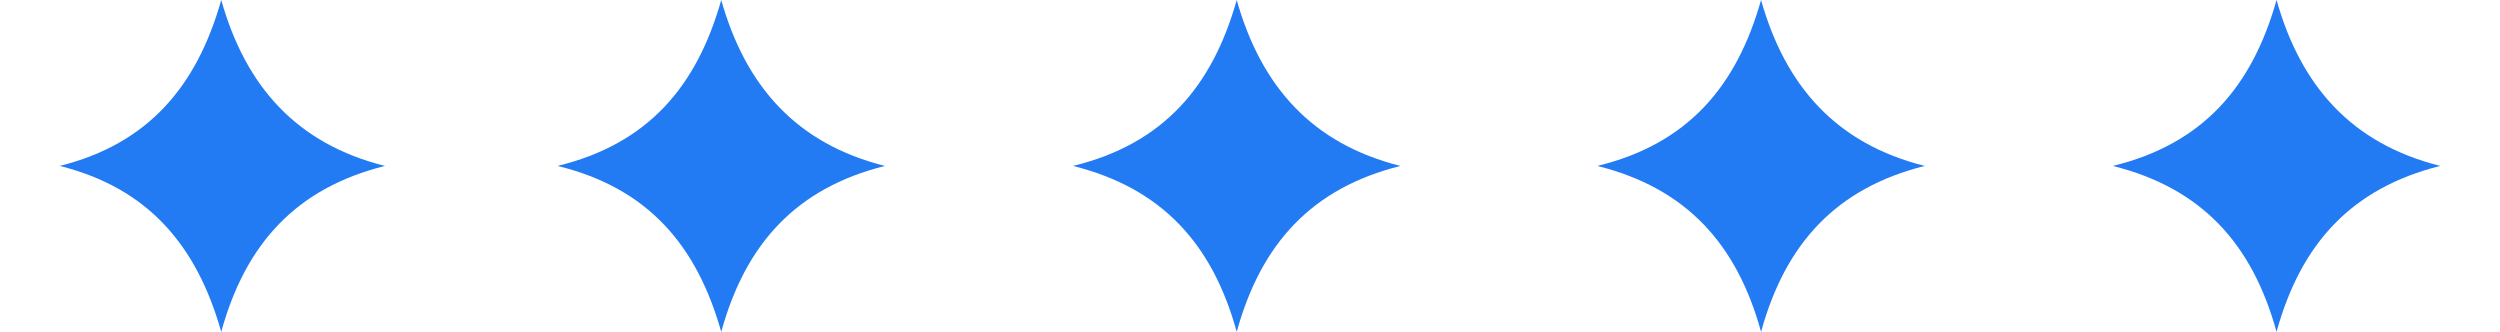
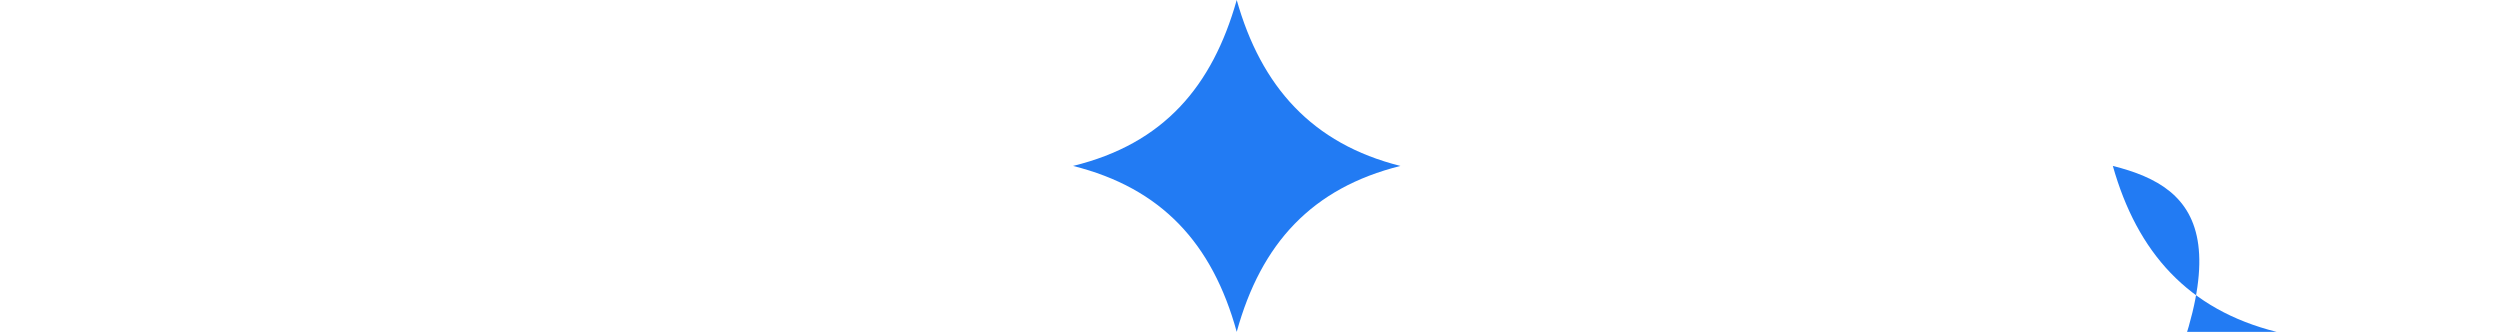
<svg xmlns="http://www.w3.org/2000/svg" version="1.1" id="Layer_1" x="0px" y="0px" viewBox="0 0 113 15" style="enable-background:new 0 0 113 15;" xml:space="preserve">
  <style type="text/css">
	.st0{fill:#227BF3;}
</style>
-   <path class="st0" d="M2.7,7.5C6.7,6.5,8.9,3.9,10,0c1.1,3.9,3.4,6.5,7.4,7.5c-4,1-6.3,3.5-7.4,7.5C8.9,11.1,6.7,8.5,2.7,7.5z" />
-   <path class="st0" d="M25.2,7.5c4.1-1,6.3-3.6,7.4-7.5C33.7,3.9,36,6.5,40,7.5c-4,1-6.3,3.5-7.4,7.5C31.5,11.1,29.3,8.5,25.2,7.5z" />
  <path class="st0" d="M48.5,7.5c4.1-1,6.3-3.6,7.4-7.5c1.1,3.9,3.4,6.5,7.4,7.5c-4,1-6.3,3.5-7.4,7.5C54.8,11,52.5,8.5,48.5,7.5z" />
-   <path class="st0" d="M72.2,7.5c4.1-1,6.3-3.6,7.4-7.5c1.1,3.9,3.4,6.5,7.4,7.5c-4,1-6.3,3.5-7.4,7.5C78.5,11,76.2,8.5,72.2,7.5z" />
-   <path class="st0" d="M95.5,7.5c4.1-1,6.3-3.6,7.4-7.5c1.1,3.9,3.4,6.5,7.4,7.5c-4,1-6.3,3.5-7.4,7.5C101.8,11,99.5,8.5,95.5,7.5z" />
+   <path class="st0" d="M95.5,7.5c1.1,3.9,3.4,6.5,7.4,7.5c-4,1-6.3,3.5-7.4,7.5C101.8,11,99.5,8.5,95.5,7.5z" />
</svg>